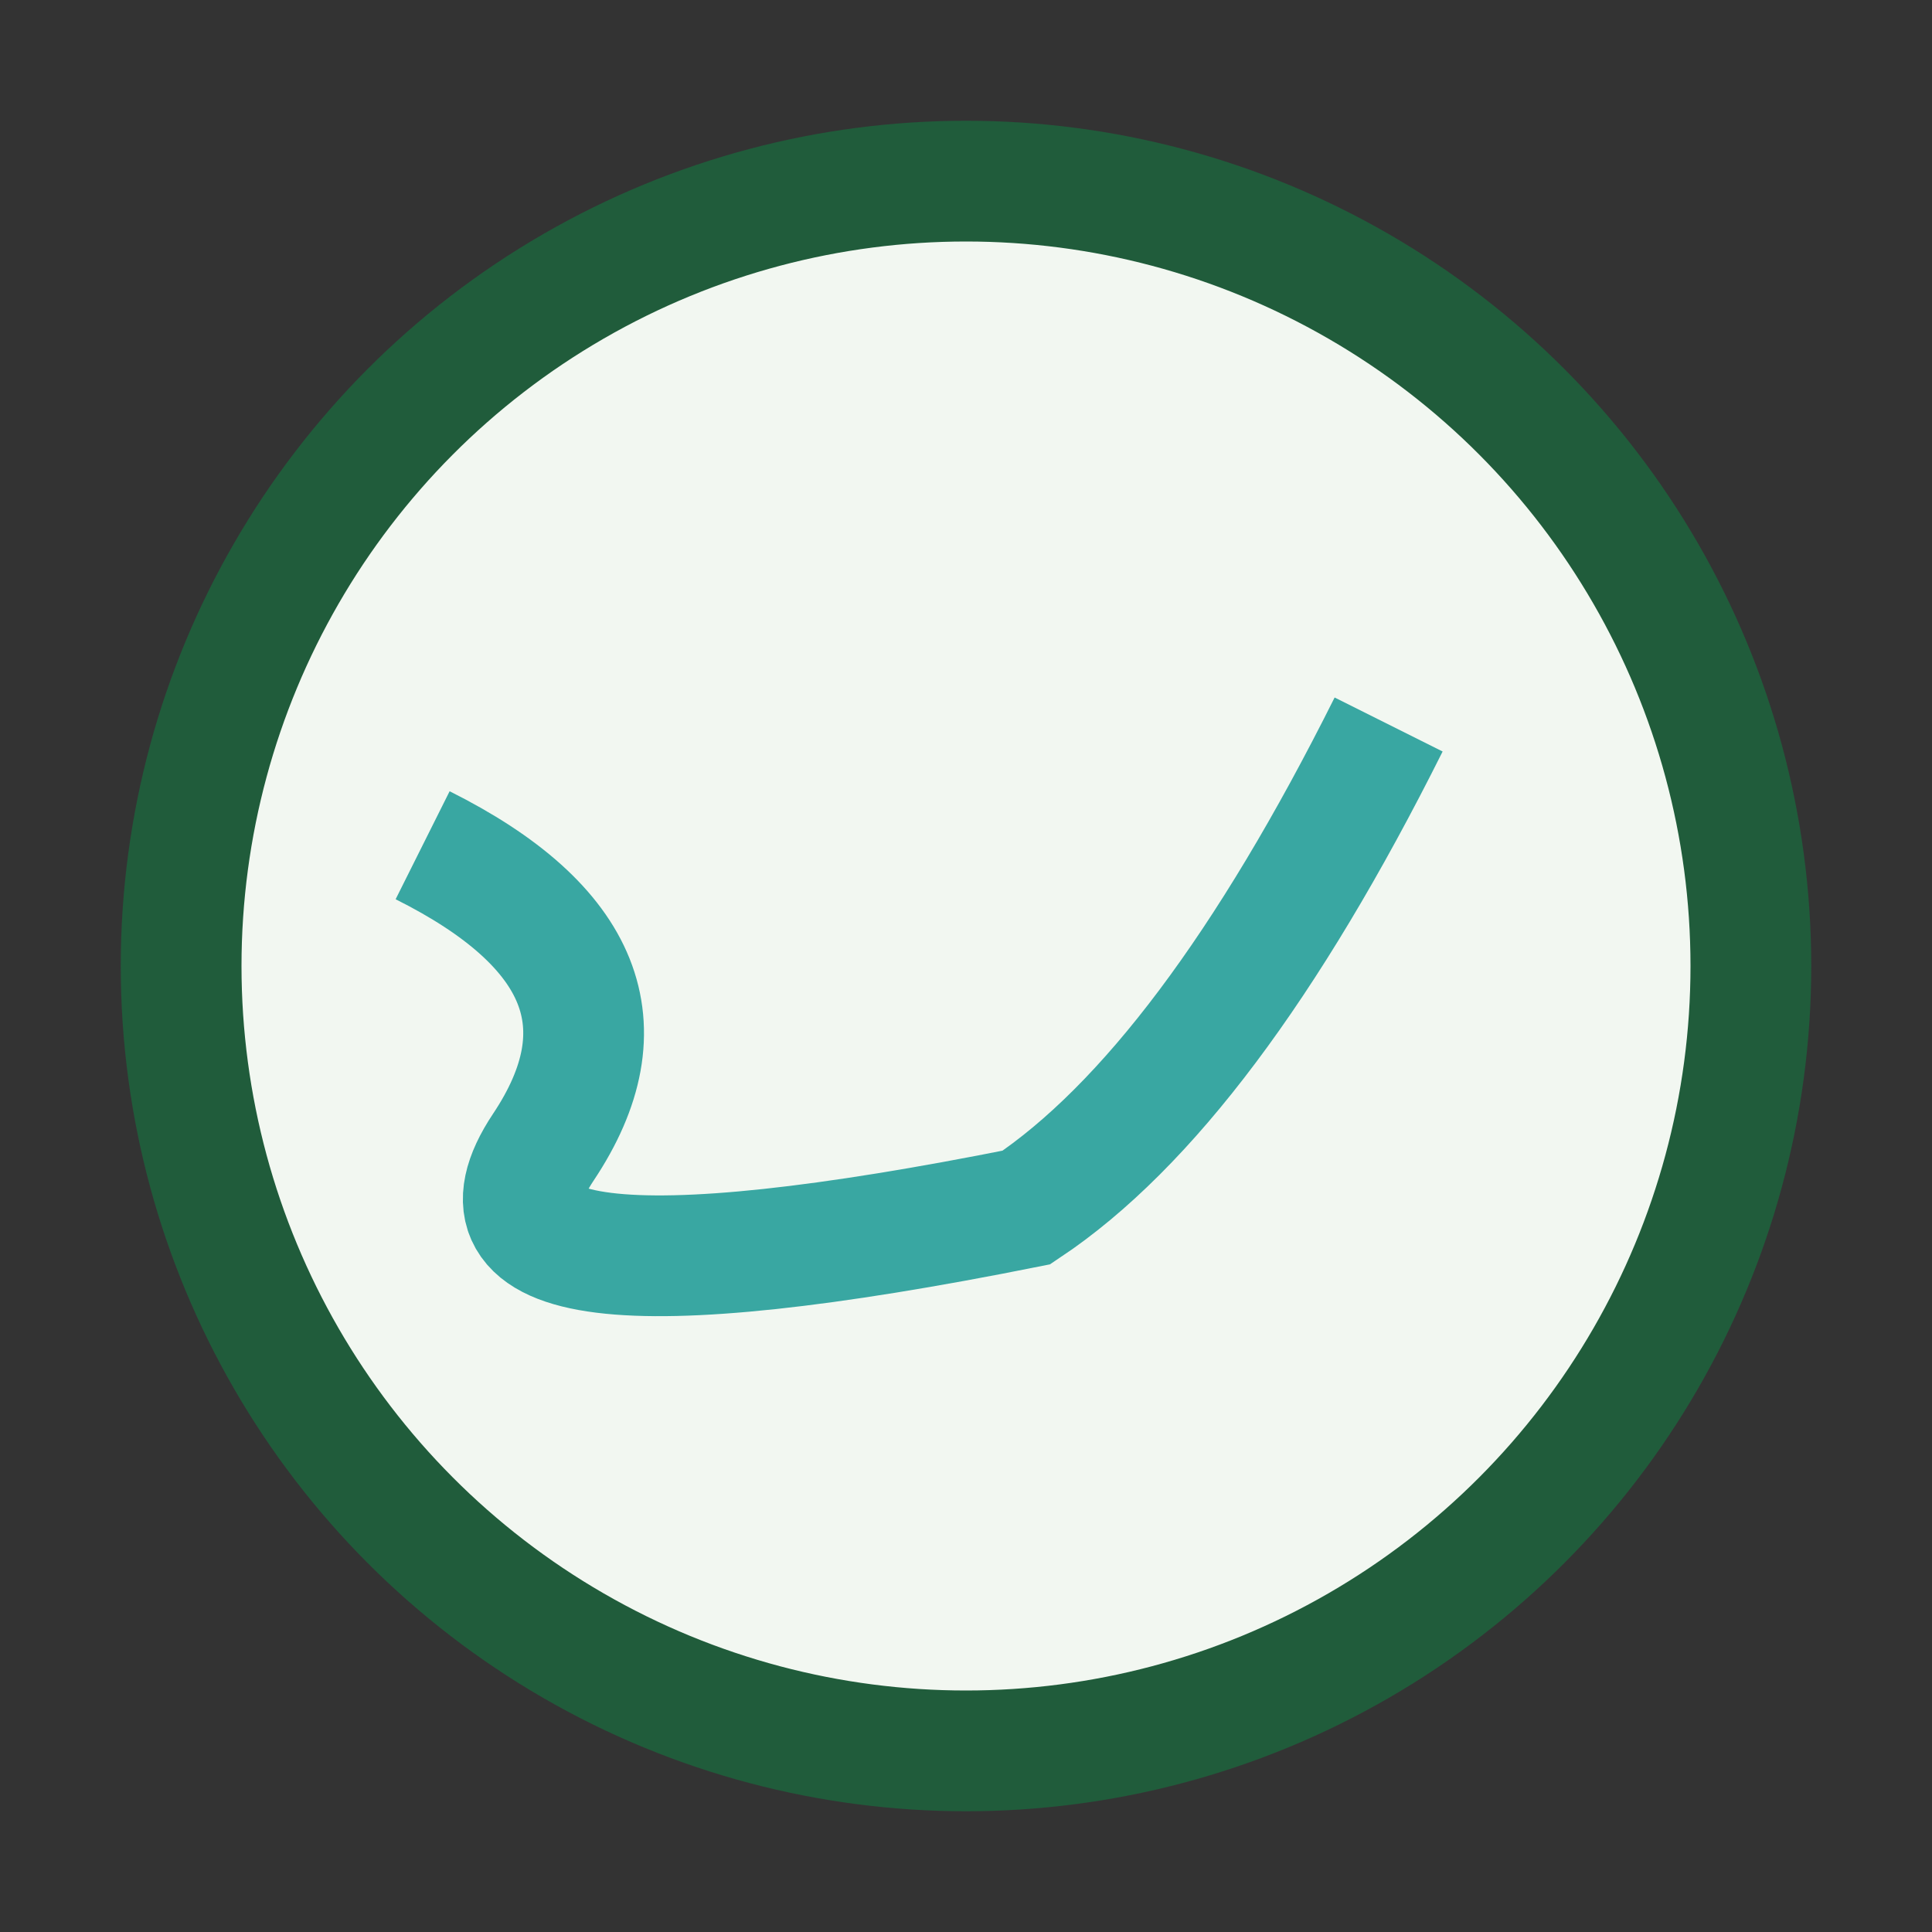
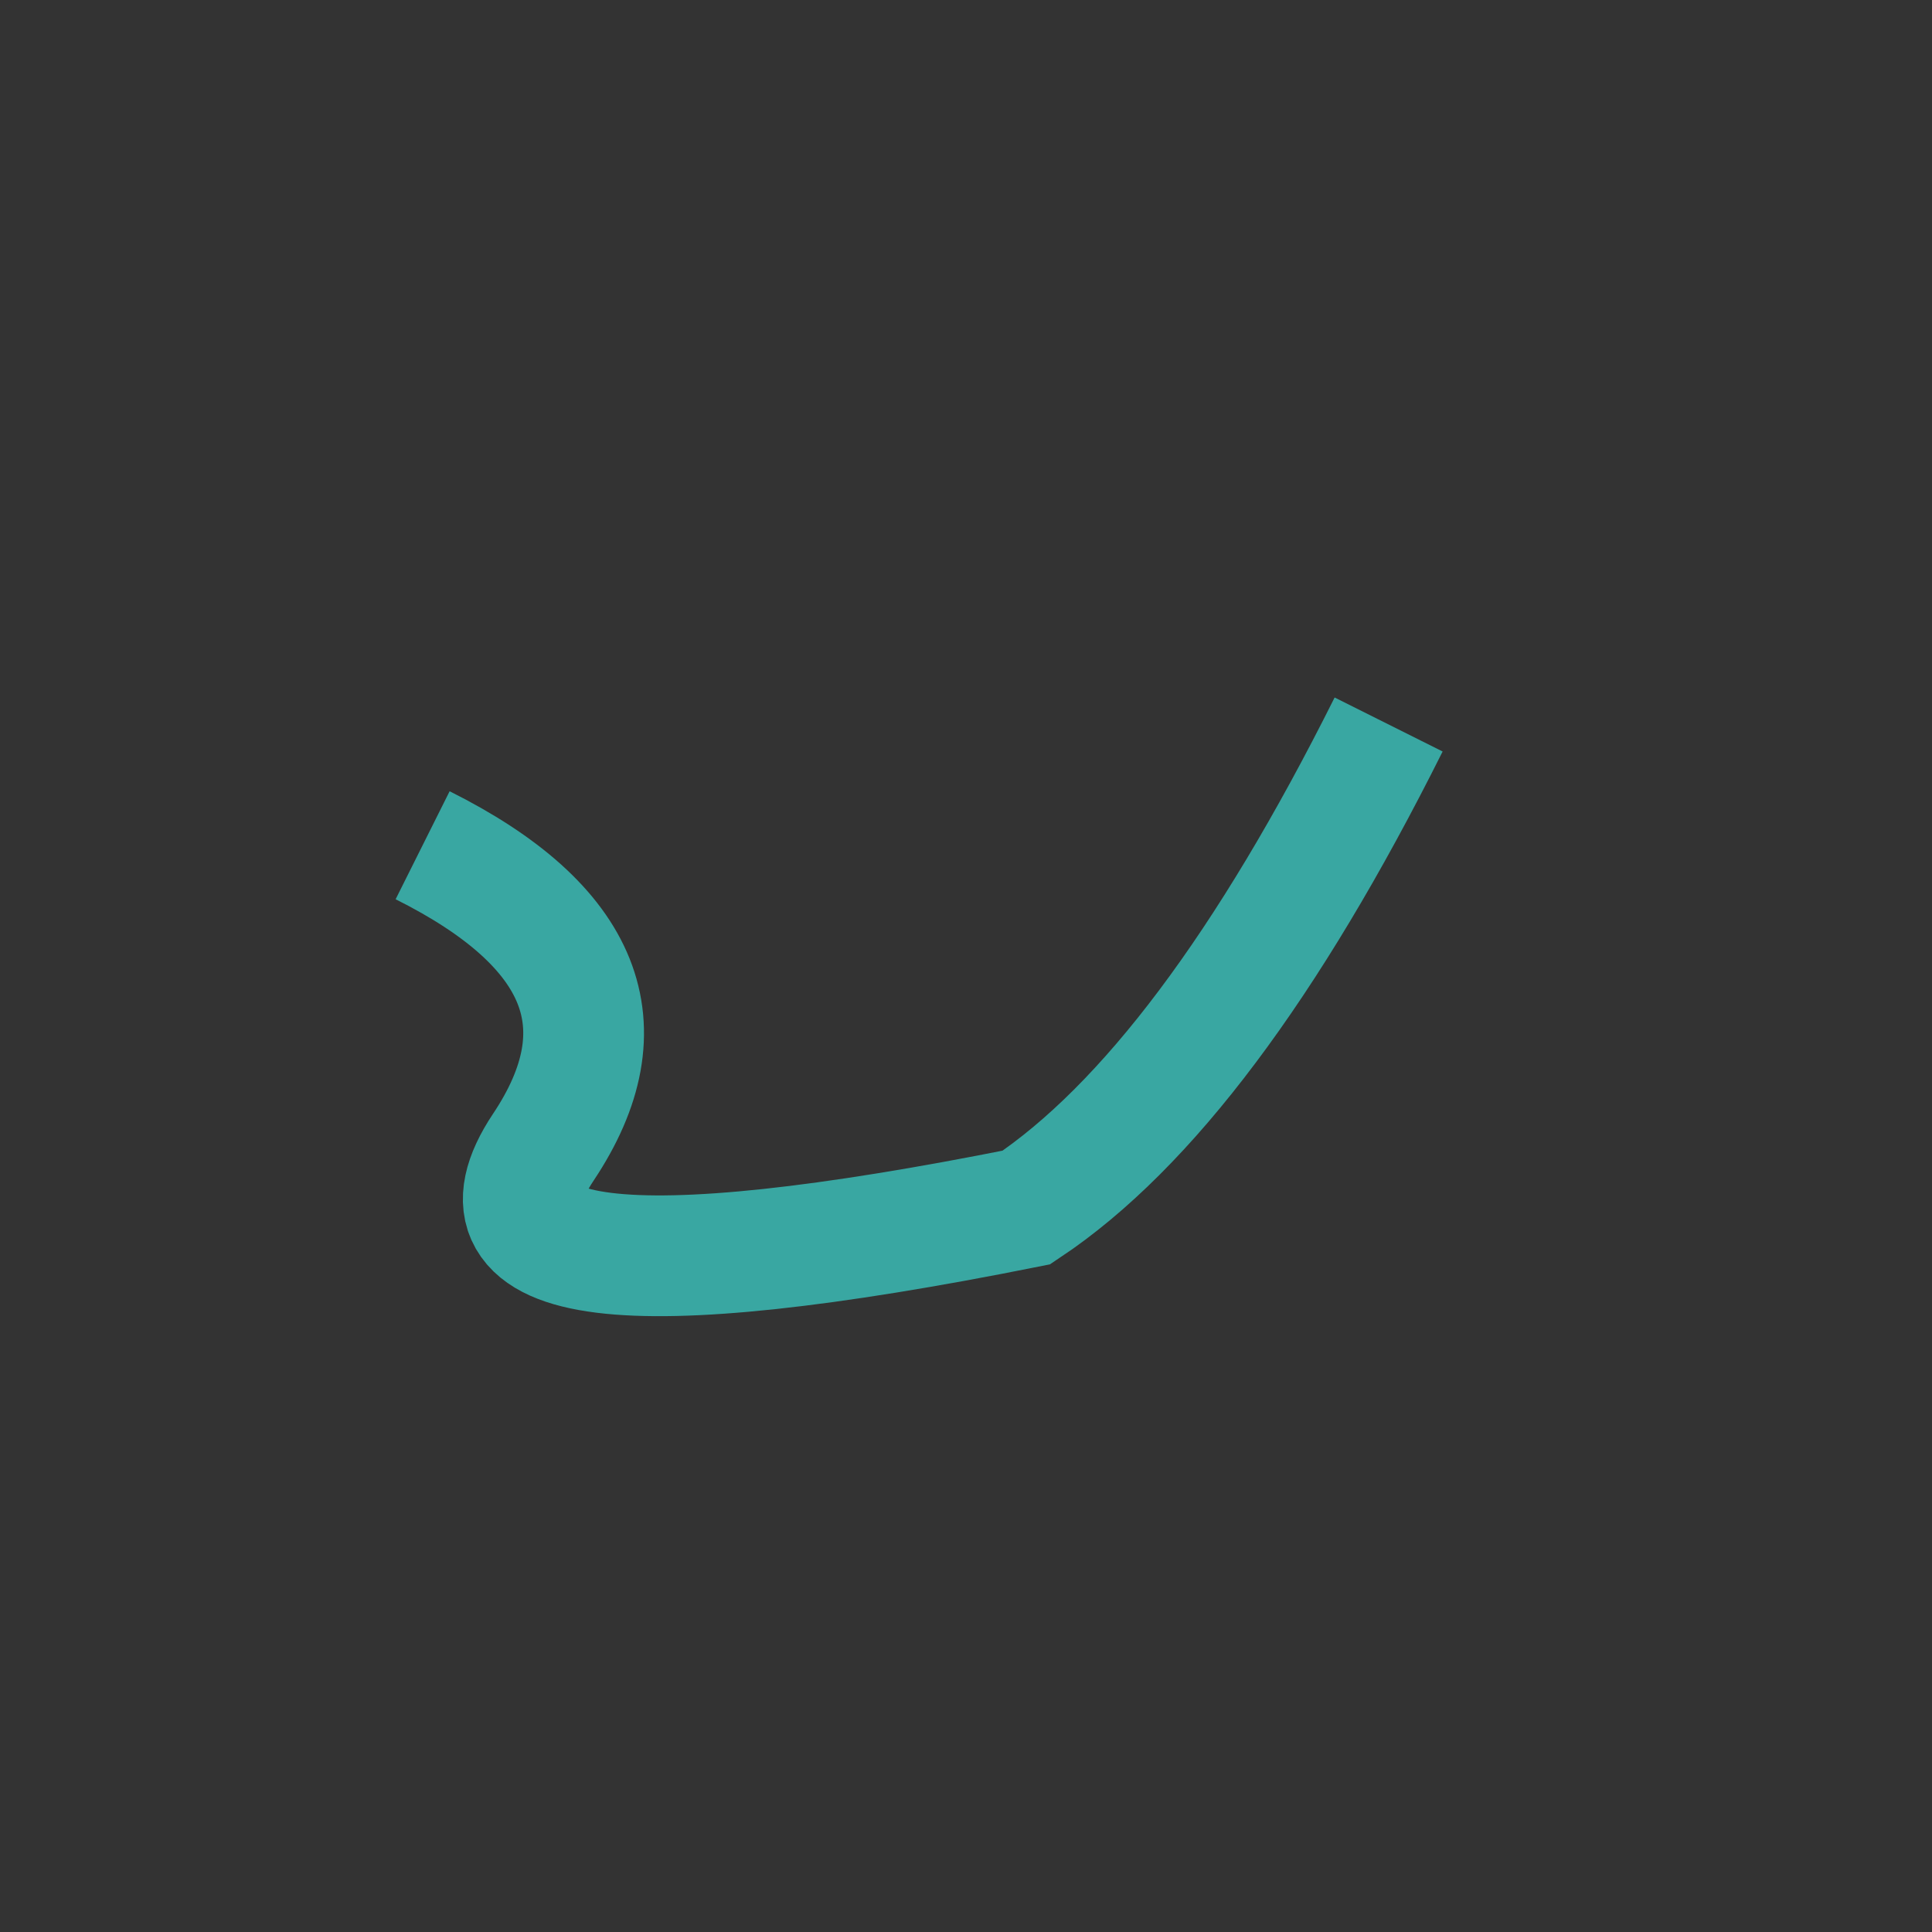
<svg xmlns="http://www.w3.org/2000/svg" width="32" height="32" viewBox="0 0 32 32">
  <rect x="0" y="0" width="32" height="32" fill="#333333" stroke="none" />
-   <circle cx="16" cy="16" r="13" fill="#F2F7F1" stroke="#205C3B" stroke-width="2" />
  <path d="M7 14q4 2 2 5t8 1q3-2 6-8" fill="none" stroke="#39A7A2" stroke-width="2" />
</svg>